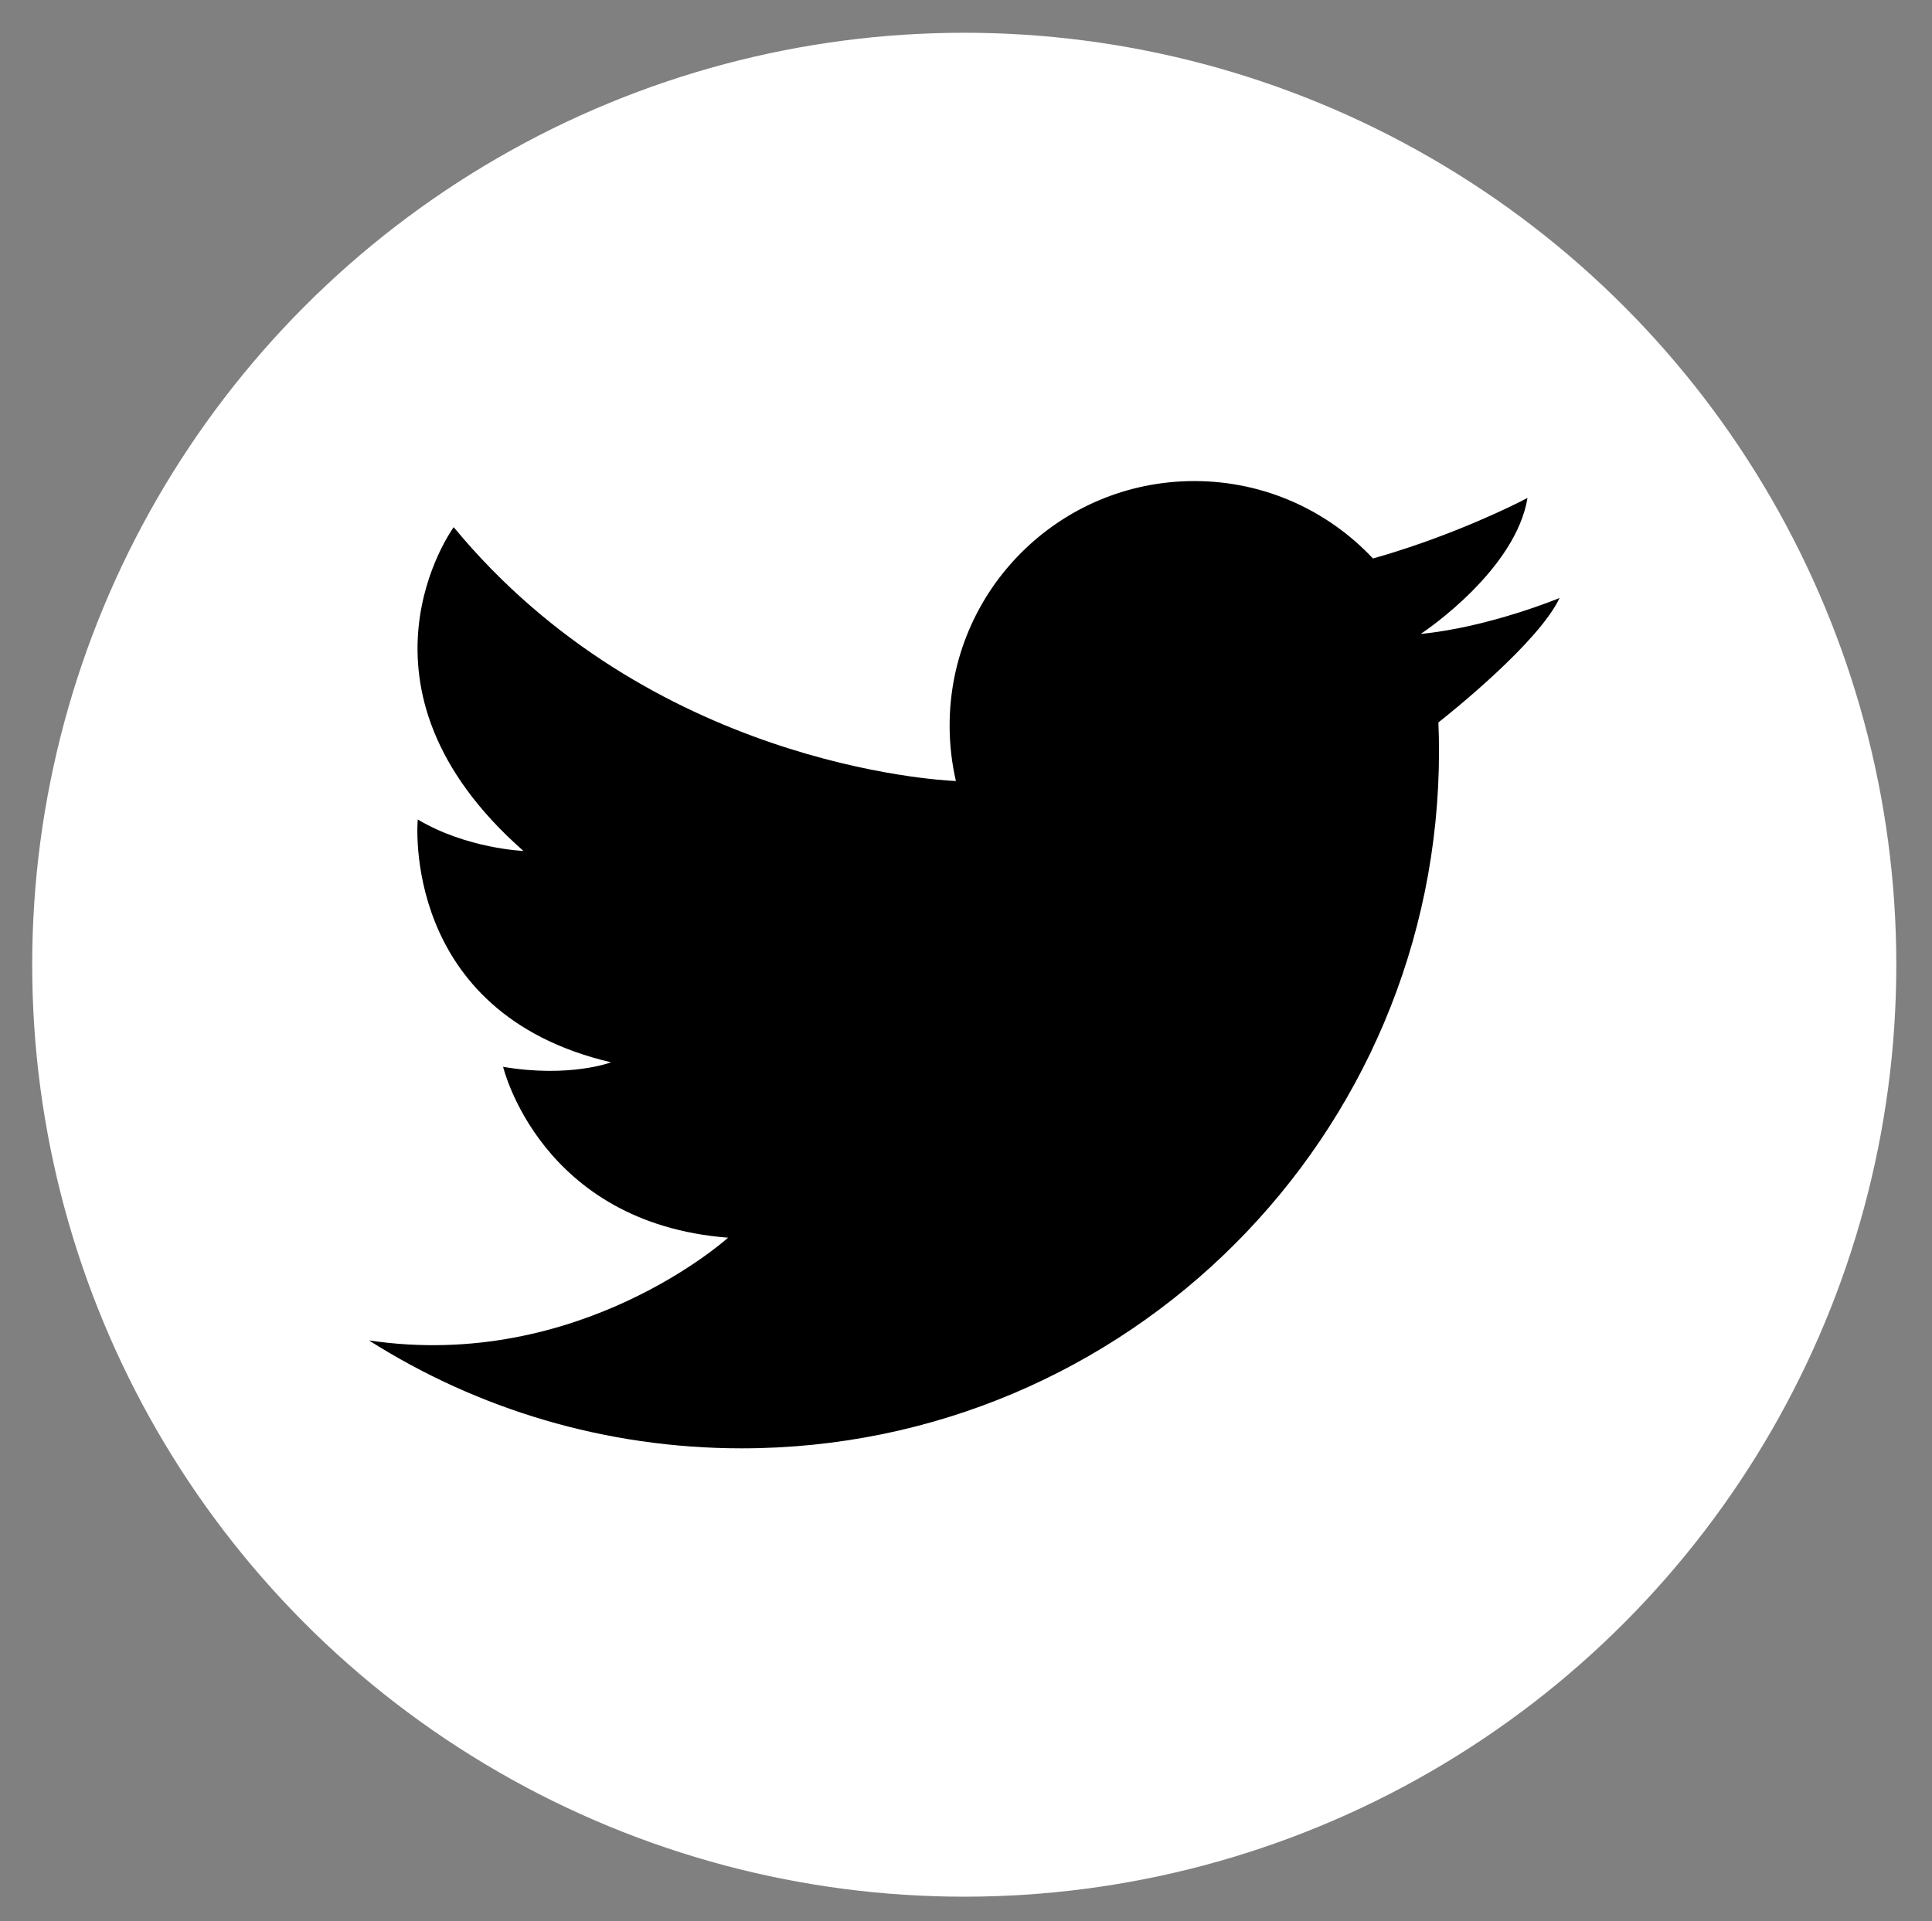
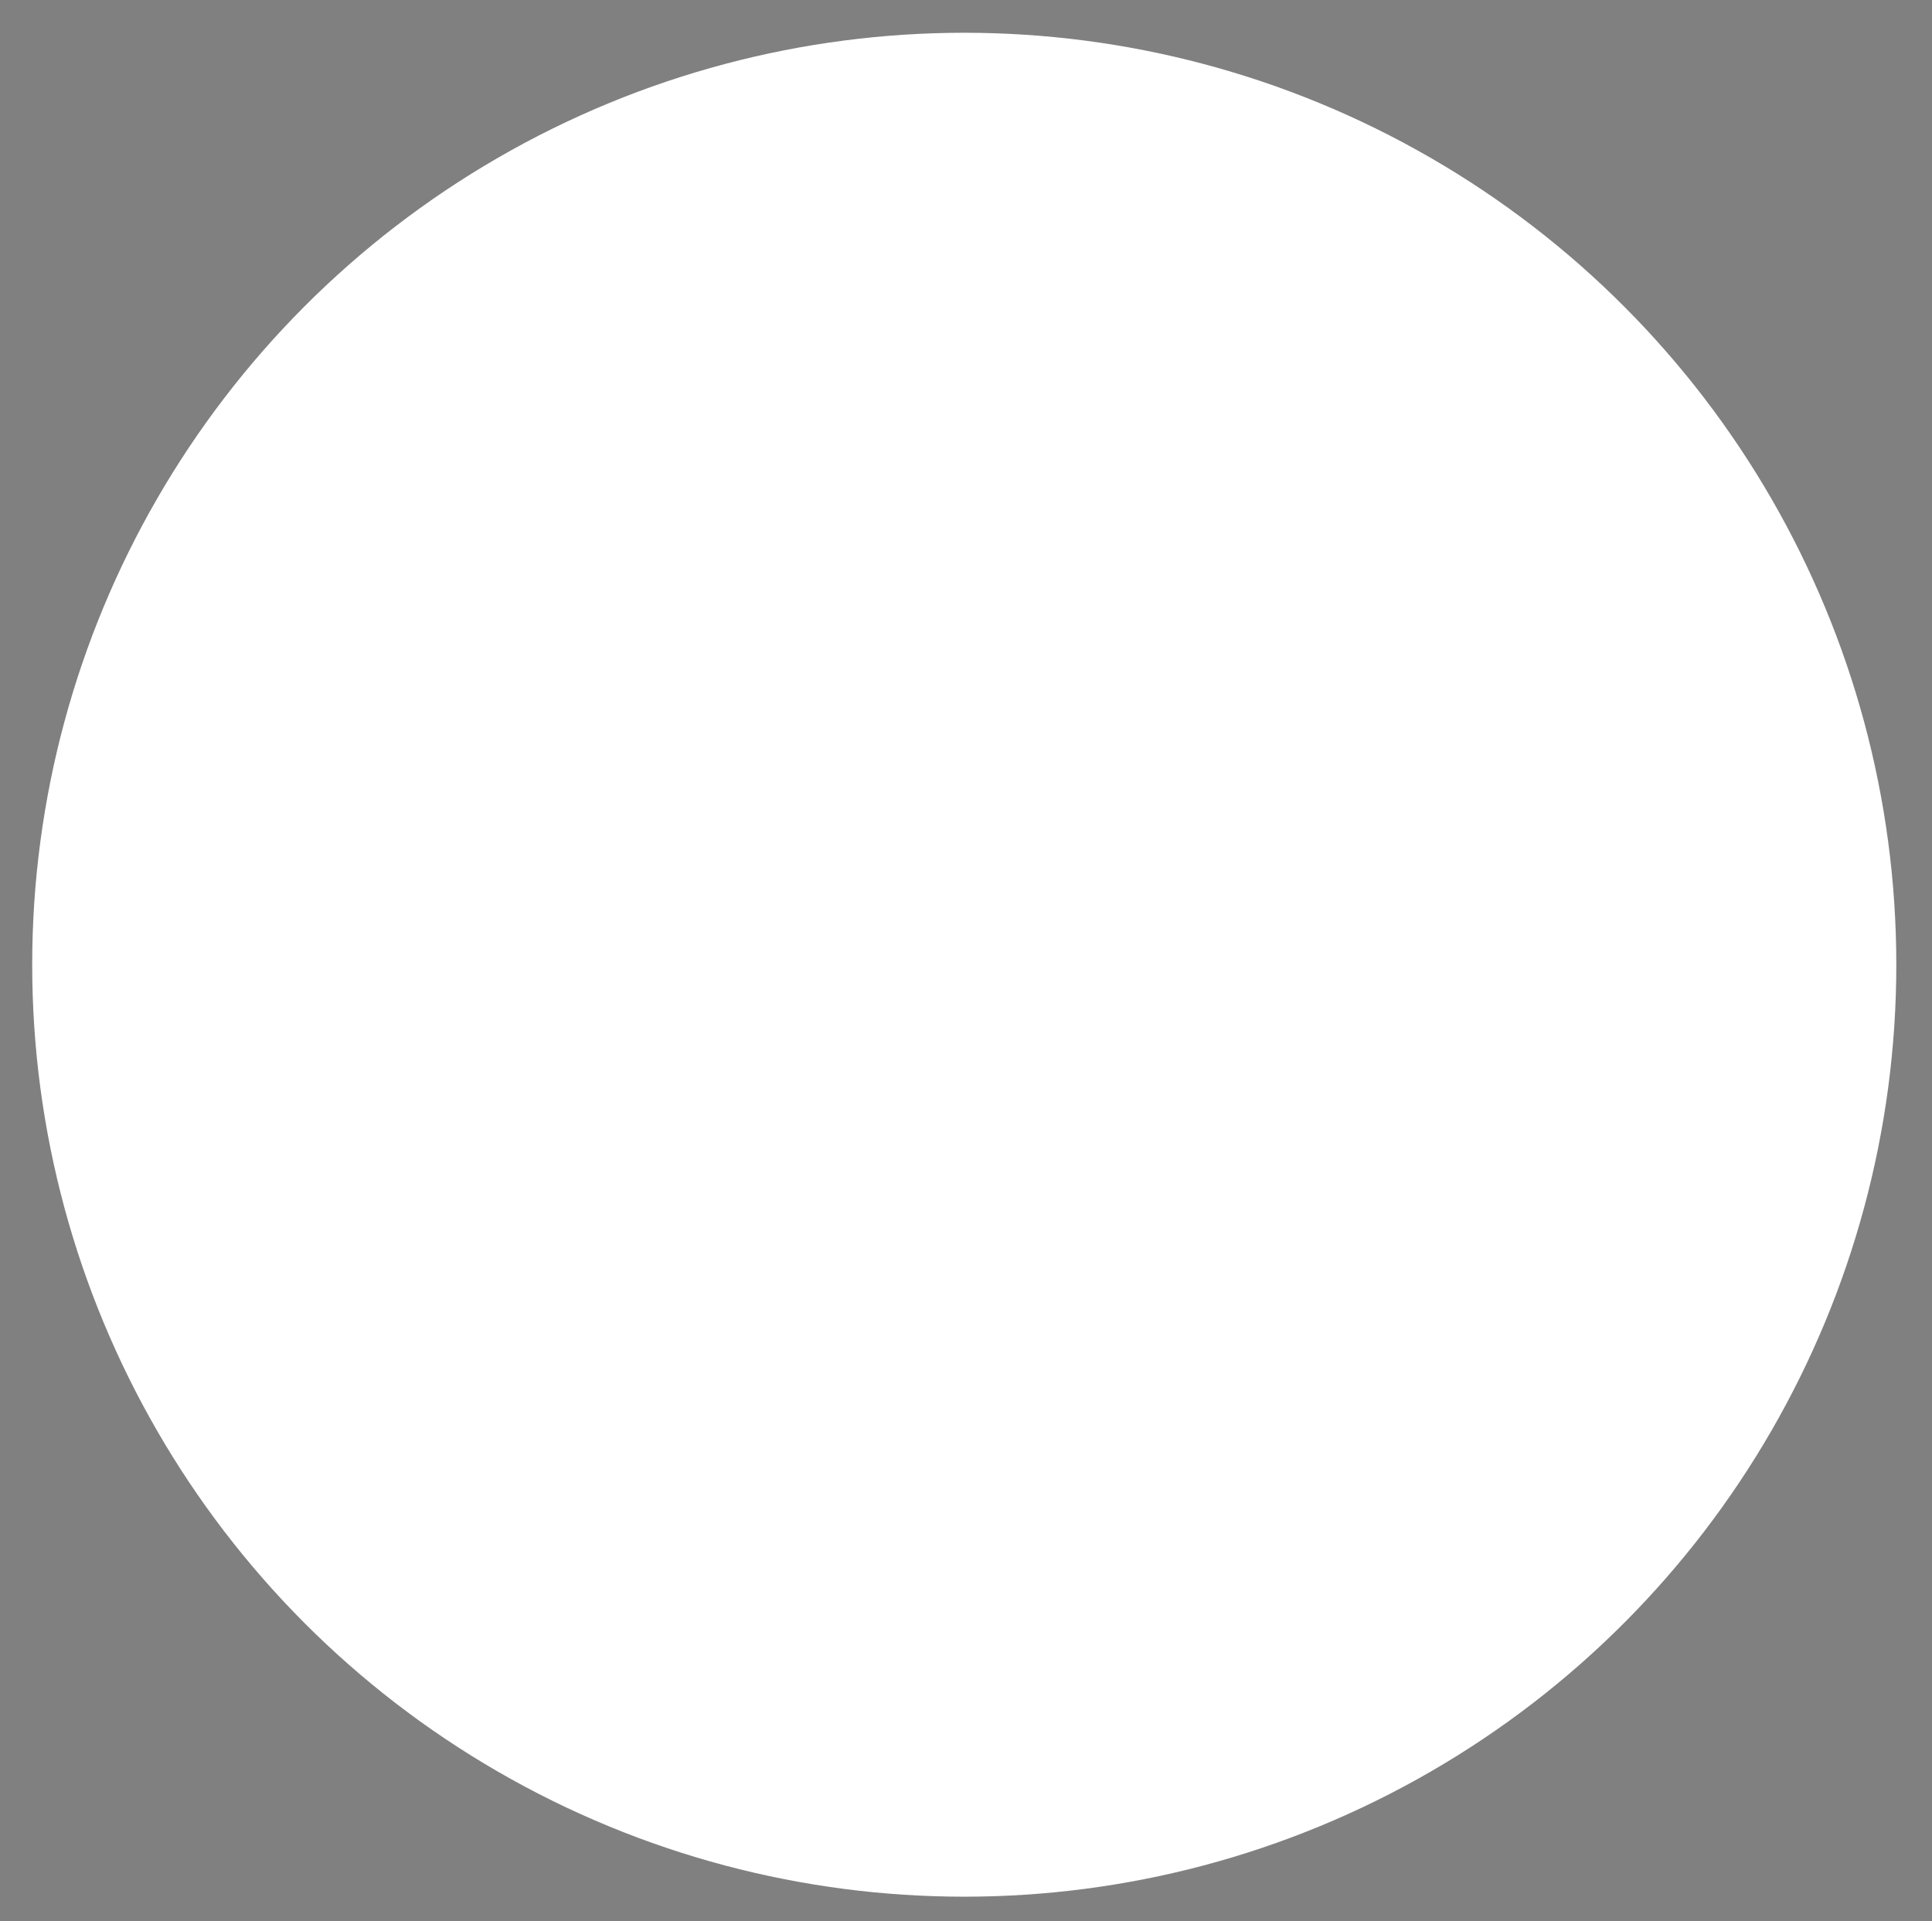
<svg xmlns="http://www.w3.org/2000/svg" version="1.2" baseProfile="tiny" id="Calque_1" x="0px" y="0px" width="44.875px" height="44.625px" viewBox="0 0 44.875 44.625" xml:space="preserve">
  <rect x="0" y="0" width="44.875" height="44.625" fill="#808080" stroke="none" />
  <circle fill="#FFFFFF" cx="22.397" cy="22.41" r="21.649" />
-   <path d="M8.569,31.137c2.504,1.588,5.476,2.507,8.659,2.507c8.945,0,16.196-7.252,16.196-16.196c0-0.224-0.005-0.444-0.014-0.666  c0.323-0.255,2.324-1.859,2.815-2.891c0,0-1.625,0.676-3.216,0.834c-0.002,0-0.007,0.001-0.011,0.001c0,0,0.004-0.002,0.009-0.005  c0.147-0.098,2.196-1.493,2.473-3.154c0,0-1.148,0.613-2.758,1.15c-0.267,0.089-0.545,0.176-0.832,0.256  c-1.039-1.107-2.514-1.798-4.15-1.798c-3.14,0-5.683,2.543-5.683,5.68c0,0.443,0.051,0.874,0.146,1.288  c-0.438-0.018-7.119-0.393-11.665-5.897c0,0-2.716,3.708,1.62,7.521c0,0-1.318-0.052-2.455-0.731c0,0-0.418,4.493,4.491,5.641  c0,0-0.965,0.366-2.508,0.105c0,0,0.864,3.631,5.225,3.969C16.913,28.751,13.464,31.867,8.569,31.137L8.569,31.137z M8.569,31.137" />
</svg>